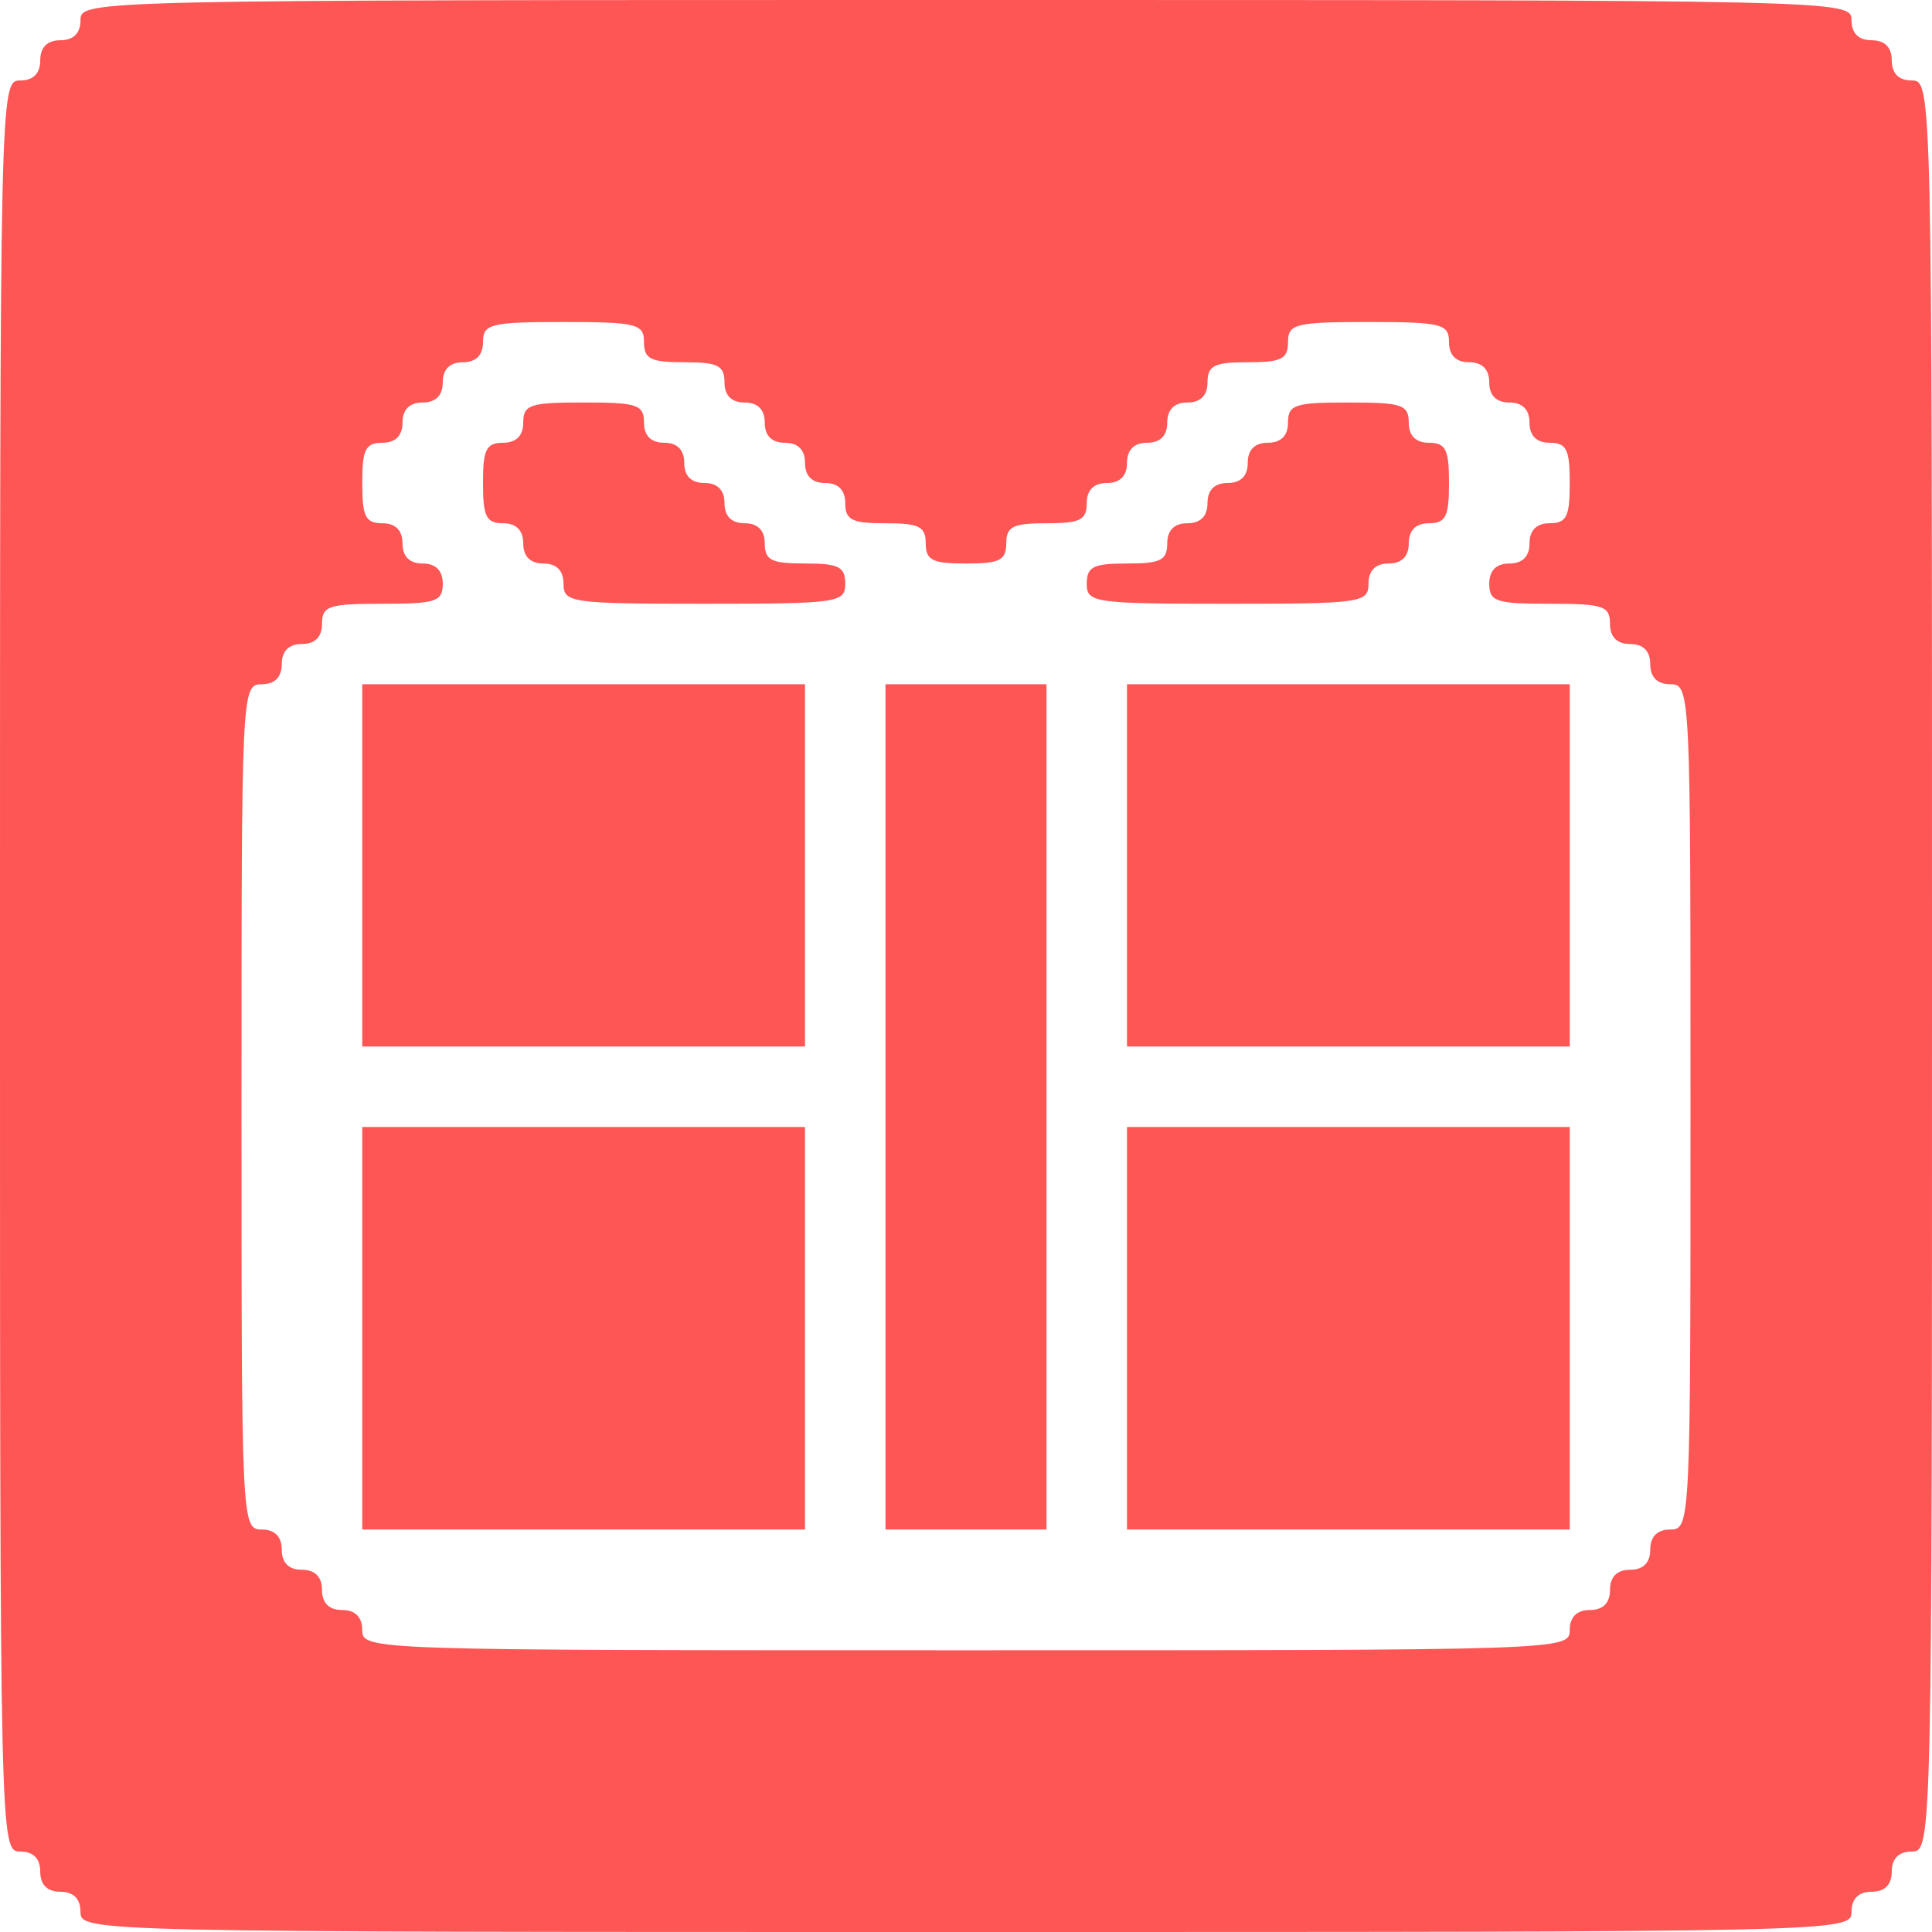
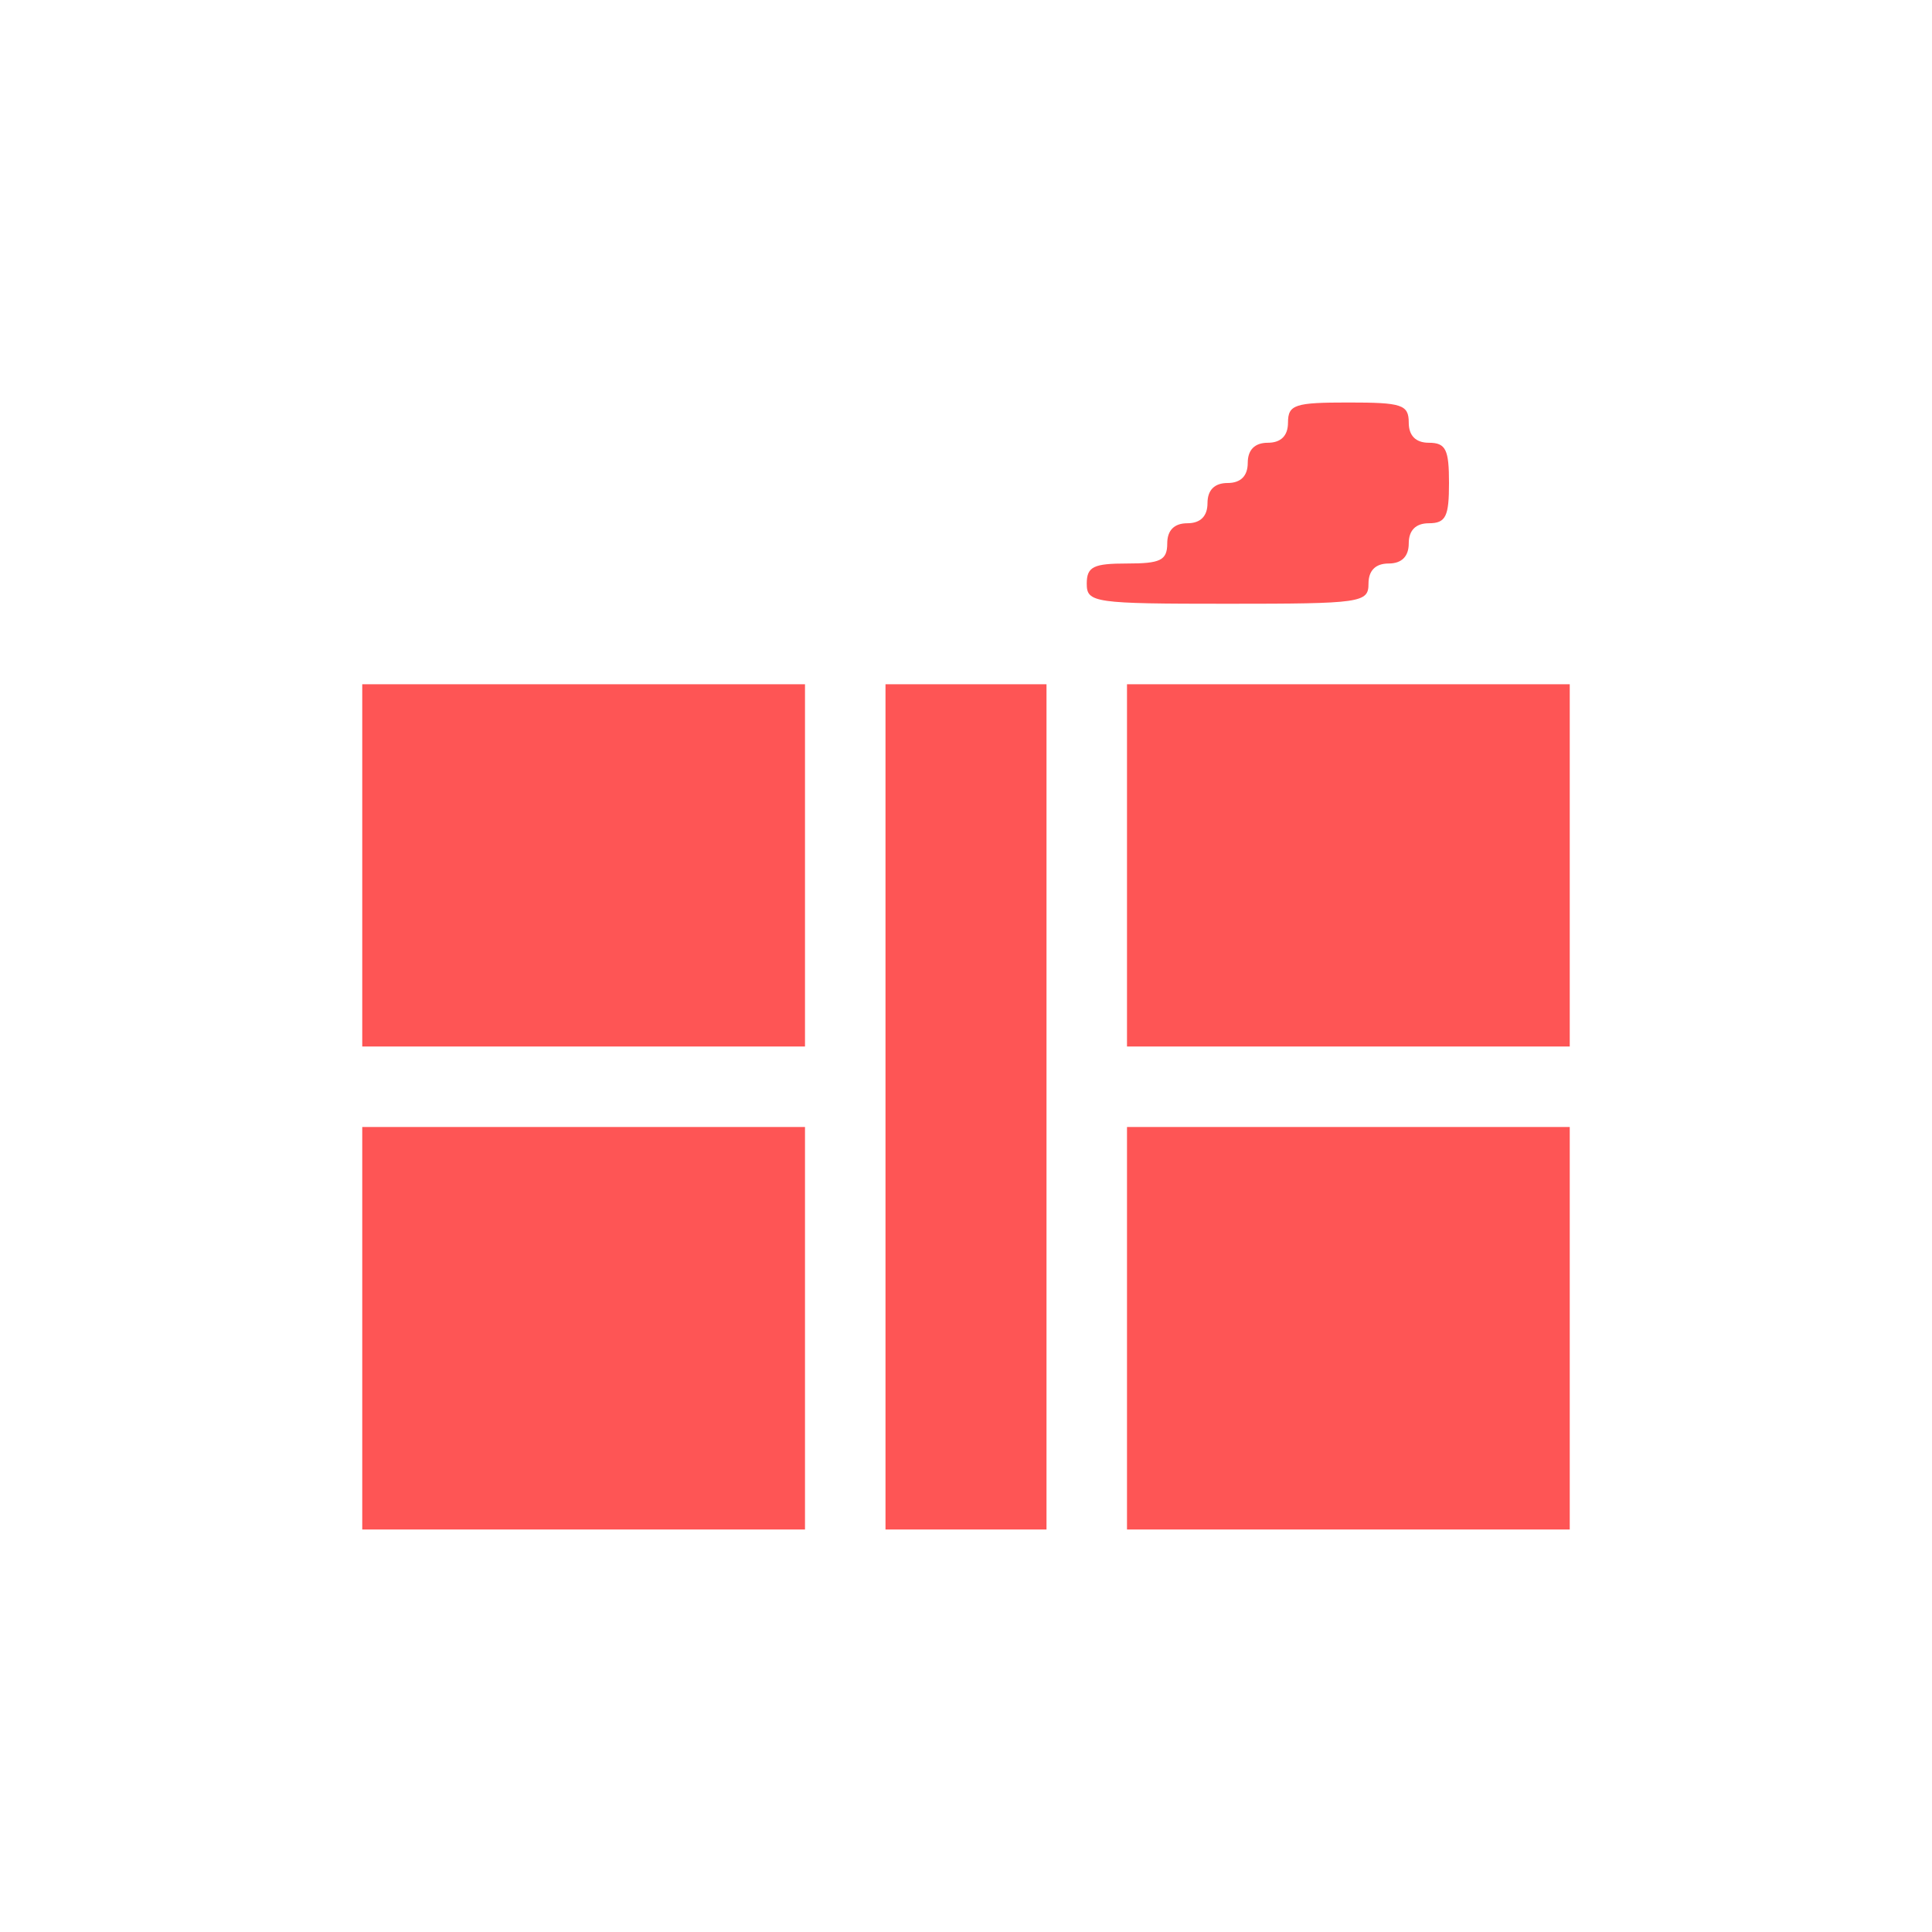
<svg xmlns="http://www.w3.org/2000/svg" version="1.0" width="192pt" height="192pt" viewBox="0 0 192 192" preserveAspectRatio="xMidYMid meet">
  <g transform="translate(0,192) scale(0.1,-0.1)" fill="#fe5555" stroke="none">
-     <path d="M80 1900 c0 -13 -7 -20 -20 -20 -13 0 -20 -7 -20 -20 0 -13 -7 -20 -20 -20 -20 0 -20 -7 -20 -880 0 -873 0 -880 20 -880 13 0 20 -7 20 -20 0 -13 7 -20 20 -20 13 0 20 -7 20 -20 0 -20 7 -20 880 -20 873 0 880 0 880 20 0 13 7 20 20 20 13 0 20 7 20 20 0 13 7 20 20 20 20 0 20 7 20 880 0 873 0 880 -20 880 -13 0 -20 7 -20 20 0 13 -7 20 -20 20 -13 0 -20 7 -20 20 0 20 -7 20 -880 20 -873 0 -880 0 -880 -20z m560 -320 c0 -17 7 -20 40 -20 33 0 40 -3 40 -20 0 -13 7 -20 20 -20 13 0 20 -7 20 -20 0 -13 7 -20 20 -20 13 0 20 -7 20 -20 0 -13 7 -20 20 -20 13 0 20 -7 20 -20 0 -17 7 -20 40 -20 33 0 40 -3 40 -20 0 -17 7 -20 40 -20 33 0 40 3 40 20 0 17 7 20 40 20 33 0 40 3 40 20 0 13 7 20 20 20 13 0 20 7 20 20 0 13 7 20 20 20 13 0 20 7 20 20 0 13 7 20 20 20 13 0 20 7 20 20 0 17 7 20 40 20 33 0 40 3 40 20 0 18 7 20 80 20 73 0 80 -2 80 -20 0 -13 7 -20 20 -20 13 0 20 -7 20 -20 0 -13 7 -20 20 -20 13 0 20 -7 20 -20 0 -13 7 -20 20 -20 17 0 20 -7 20 -40 0 -33 -3 -40 -20 -40 -13 0 -20 -7 -20 -20 0 -13 -7 -20 -20 -20 -13 0 -20 -7 -20 -20 0 -18 7 -20 60 -20 53 0 60 -2 60 -20 0 -13 7 -20 20 -20 13 0 20 -7 20 -20 0 -13 7 -20 20 -20 20 0 20 -7 20 -420 0 -413 0 -420 -20 -420 -13 0 -20 -7 -20 -20 0 -13 -7 -20 -20 -20 -13 0 -20 -7 -20 -20 0 -13 -7 -20 -20 -20 -13 0 -20 -7 -20 -20 0 -20 -7 -20 -600 -20 -593 0 -600 0 -600 20 0 13 -7 20 -20 20 -13 0 -20 7 -20 20 0 13 -7 20 -20 20 -13 0 -20 7 -20 20 0 13 -7 20 -20 20 -20 0 -20 7 -20 420 0 413 0 420 20 420 13 0 20 7 20 20 0 13 7 20 20 20 13 0 20 7 20 20 0 18 7 20 60 20 53 0 60 2 60 20 0 13 -7 20 -20 20 -13 0 -20 7 -20 20 0 13 -7 20 -20 20 -17 0 -20 7 -20 40 0 33 3 40 20 40 13 0 20 7 20 20 0 13 7 20 20 20 13 0 20 7 20 20 0 13 7 20 20 20 13 0 20 7 20 20 0 18 7 20 80 20 73 0 80 -2 80 -20z" />
-     <path d="M520 1500 c0 -13 -7 -20 -20 -20 -17 0 -20 -7 -20 -40 0 -33 3 -40 20 -40 13 0 20 -7 20 -20 0 -13 7 -20 20 -20 13 0 20 -7 20 -20 0 -19 7 -20 140 -20 133 0 140 1 140 20 0 17 -7 20 -40 20 -33 0 -40 3 -40 20 0 13 -7 20 -20 20 -13 0 -20 7 -20 20 0 13 -7 20 -20 20 -13 0 -20 7 -20 20 0 13 -7 20 -20 20 -13 0 -20 7 -20 20 0 18 -7 20 -60 20 -53 0 -60 -2 -60 -20z" />
    <path d="M1280 1500 c0 -13 -7 -20 -20 -20 -13 0 -20 -7 -20 -20 0 -13 -7 -20 -20 -20 -13 0 -20 -7 -20 -20 0 -13 -7 -20 -20 -20 -13 0 -20 -7 -20 -20 0 -17 -7 -20 -40 -20 -33 0 -40 -3 -40 -20 0 -19 7 -20 140 -20 133 0 140 1 140 20 0 13 7 20 20 20 13 0 20 7 20 20 0 13 7 20 20 20 17 0 20 7 20 40 0 33 -3 40 -20 40 -13 0 -20 7 -20 20 0 18 -7 20 -60 20 -53 0 -60 -2 -60 -20z" />
    <path d="M360 1060 l0 -180 220 0 220 0 0 180 0 180 -220 0 -220 0 0 -180z" />
    <path d="M880 820 l0 -420 80 0 80 0 0 420 0 420 -80 0 -80 0 0 -420z" />
    <path d="M1120 1060 l0 -180 220 0 220 0 0 180 0 180 -220 0 -220 0 0 -180z" />
    <path d="M360 600 l0 -200 220 0 220 0 0 200 0 200 -220 0 -220 0 0 -200z" />
    <path d="M1120 600 l0 -200 220 0 220 0 0 200 0 200 -220 0 -220 0 0 -200z" />
  </g>
</svg>